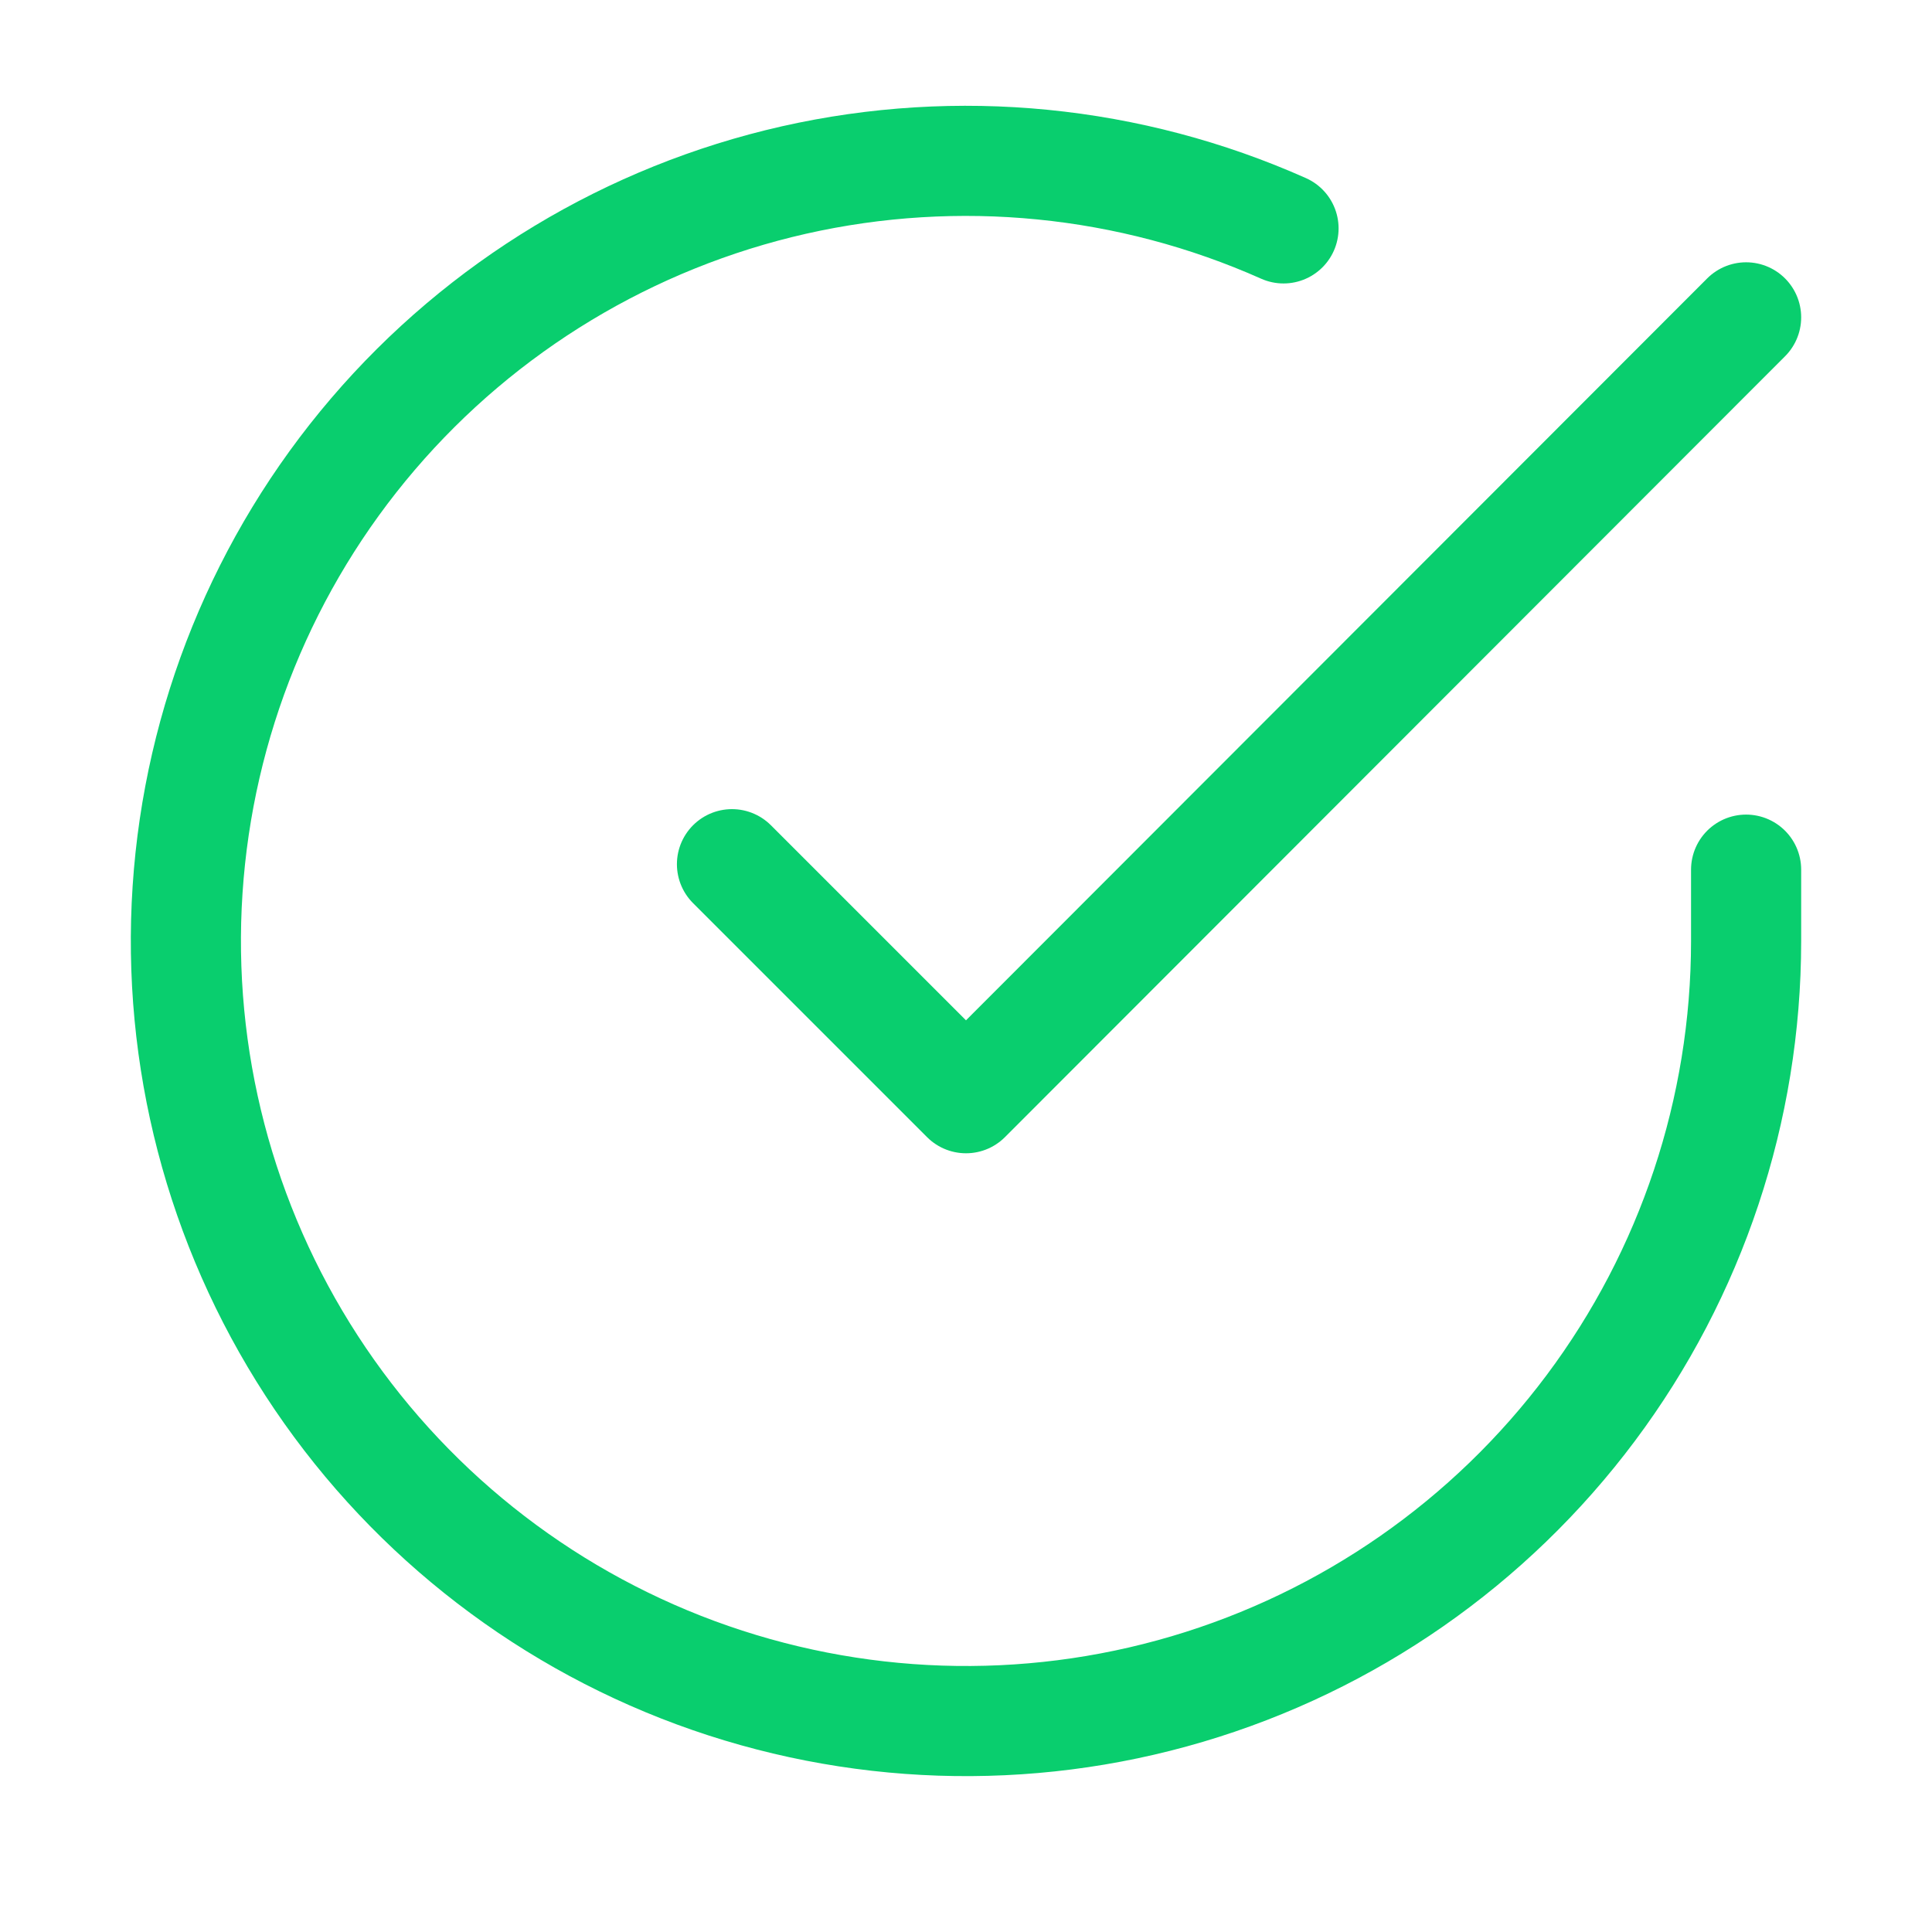
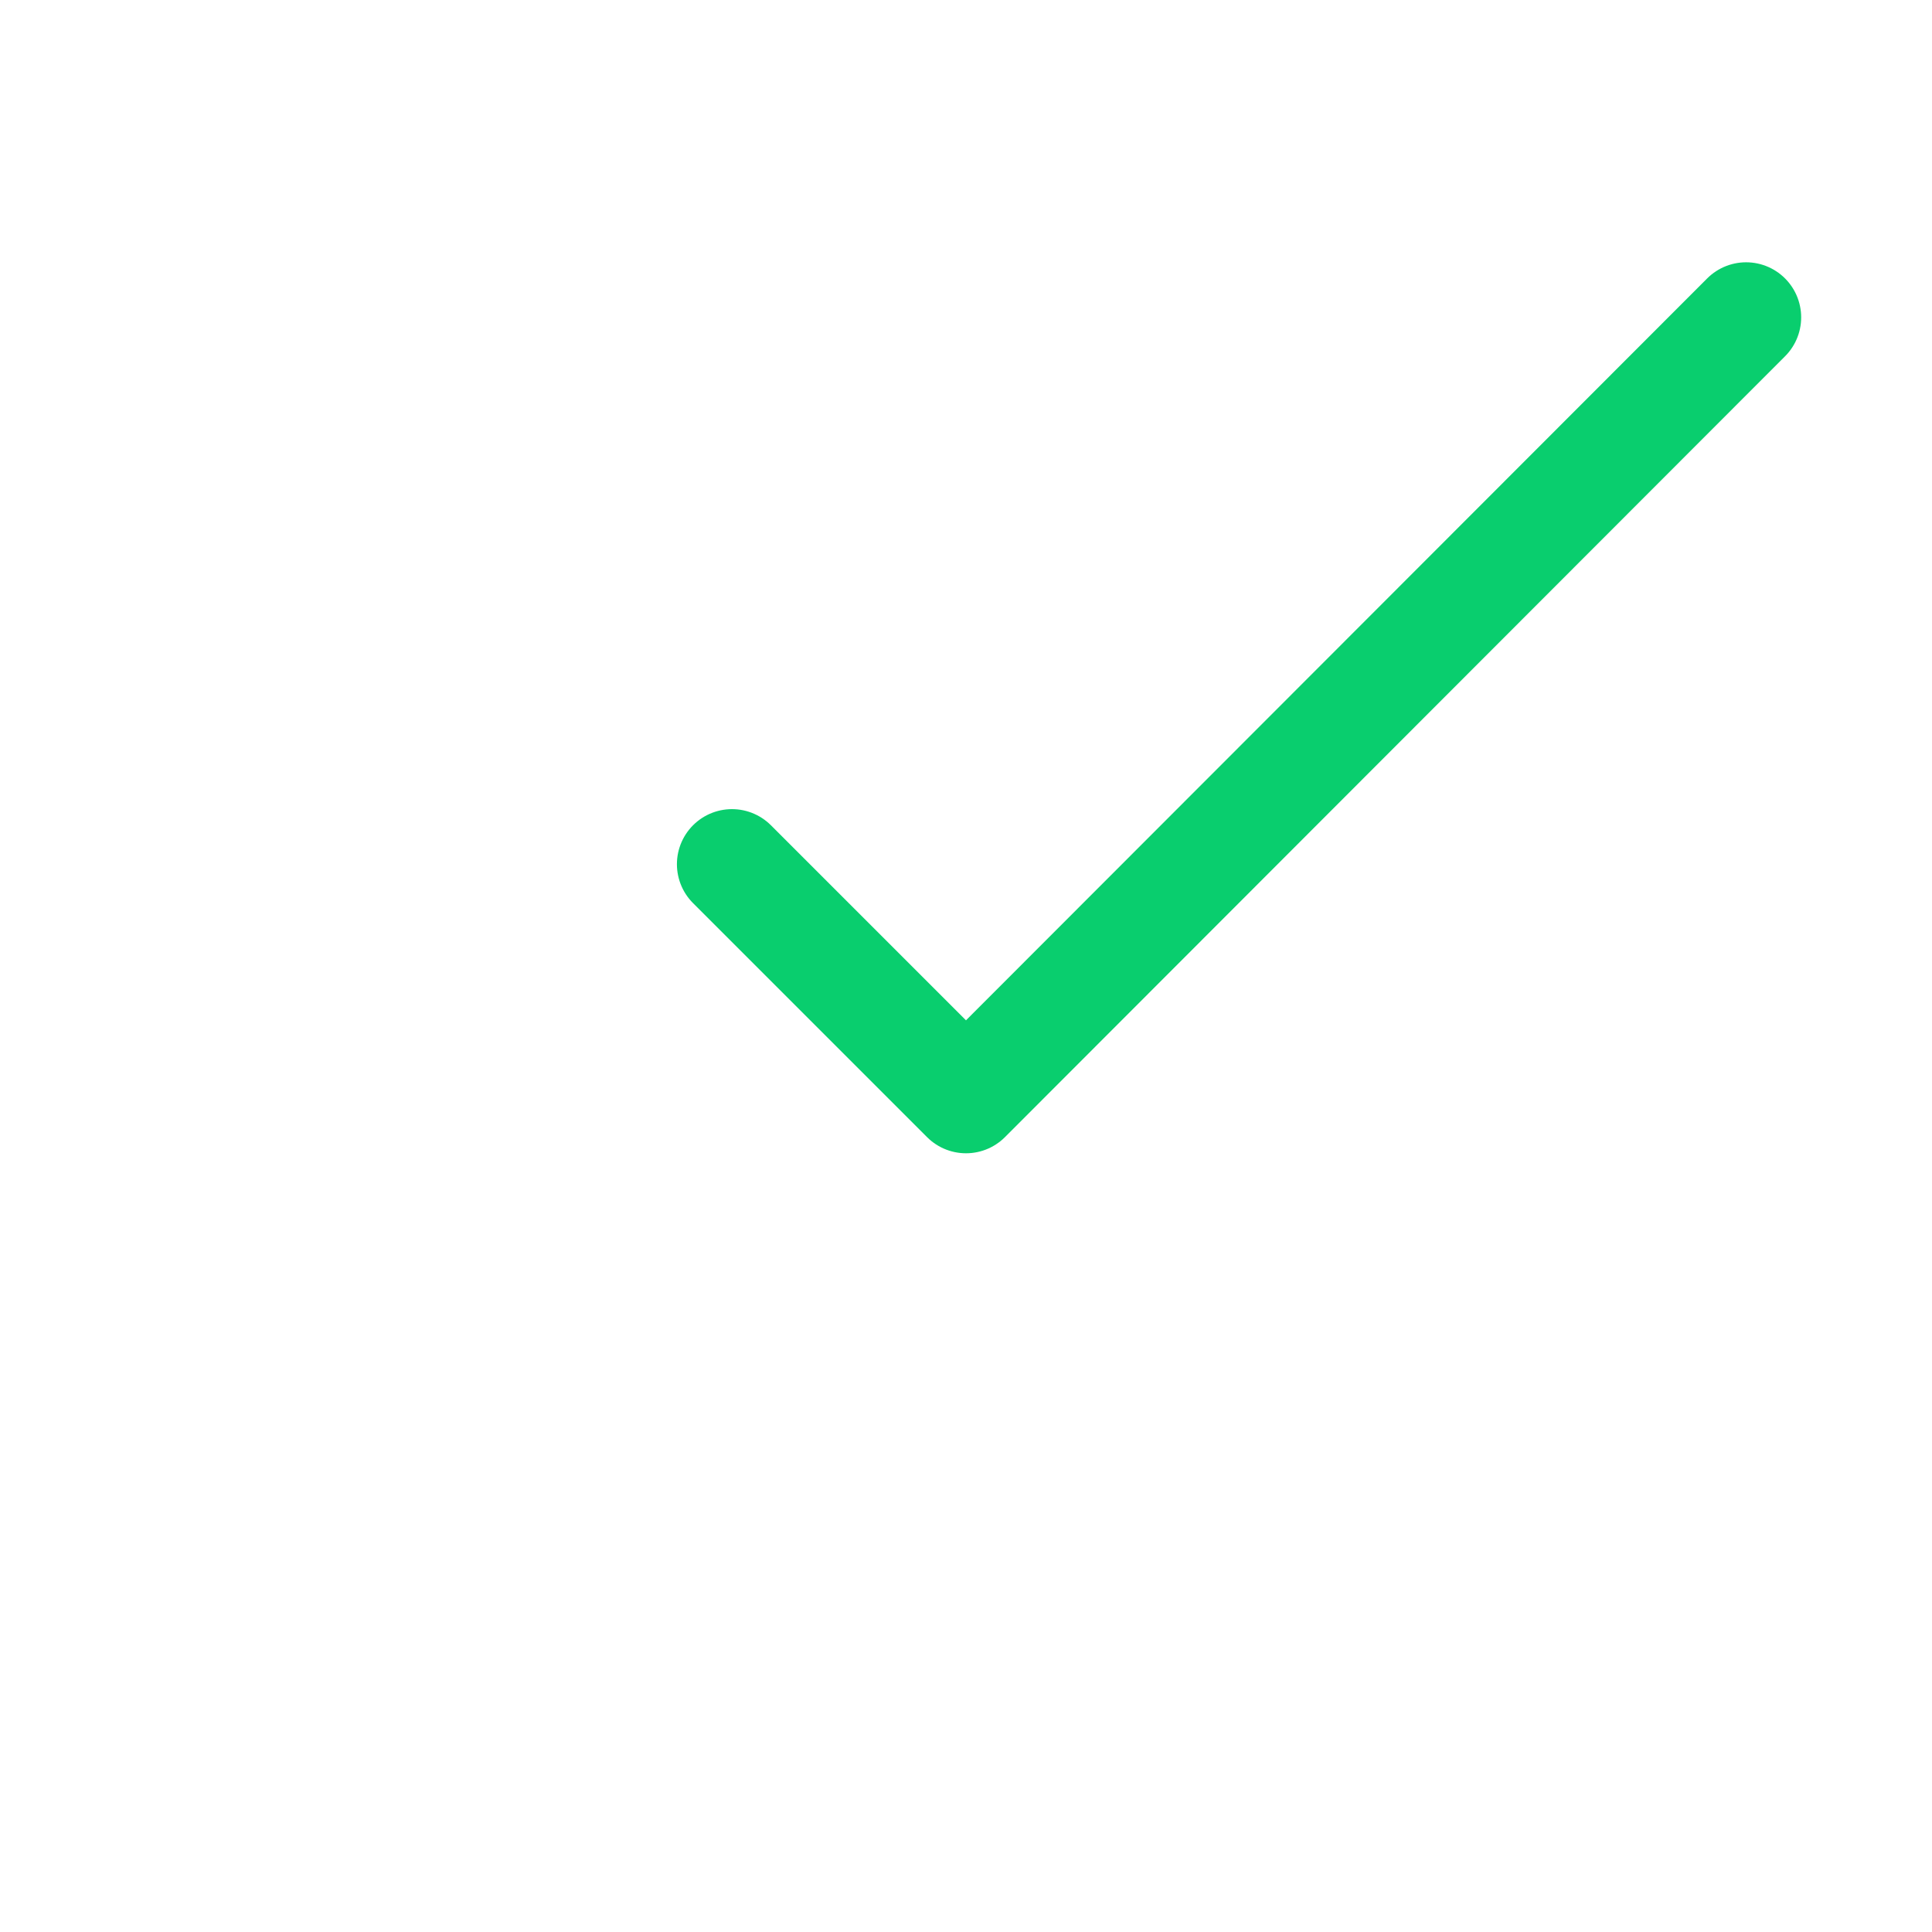
<svg xmlns="http://www.w3.org/2000/svg" width="23" height="23" viewBox="0 0 23 23" fill="none">
  <g id="check-circle">
-     <path id="Vector" d="M20.787 10.353V11.207C20.786 13.21 20.137 15.159 18.938 16.762C17.739 18.366 16.054 19.54 14.133 20.108C12.213 20.676 10.16 20.607 8.281 19.913C6.403 19.219 4.799 17.937 3.709 16.257C2.619 14.576 2.101 12.589 2.233 10.591C2.365 8.592 3.139 6.69 4.44 5.168C5.741 3.646 7.5 2.585 9.453 2.143C11.407 1.702 13.45 1.904 15.28 2.719" stroke="#09CE6E" stroke-width="1.311" stroke-linecap="round" stroke-linejoin="round" />
    <path id="Vector_2" d="M20.787 3.778L11.5 13.074L8.714 10.288" stroke="#09CE6E" stroke-width="1.311" stroke-linecap="round" stroke-linejoin="round" />
  </g>
</svg>